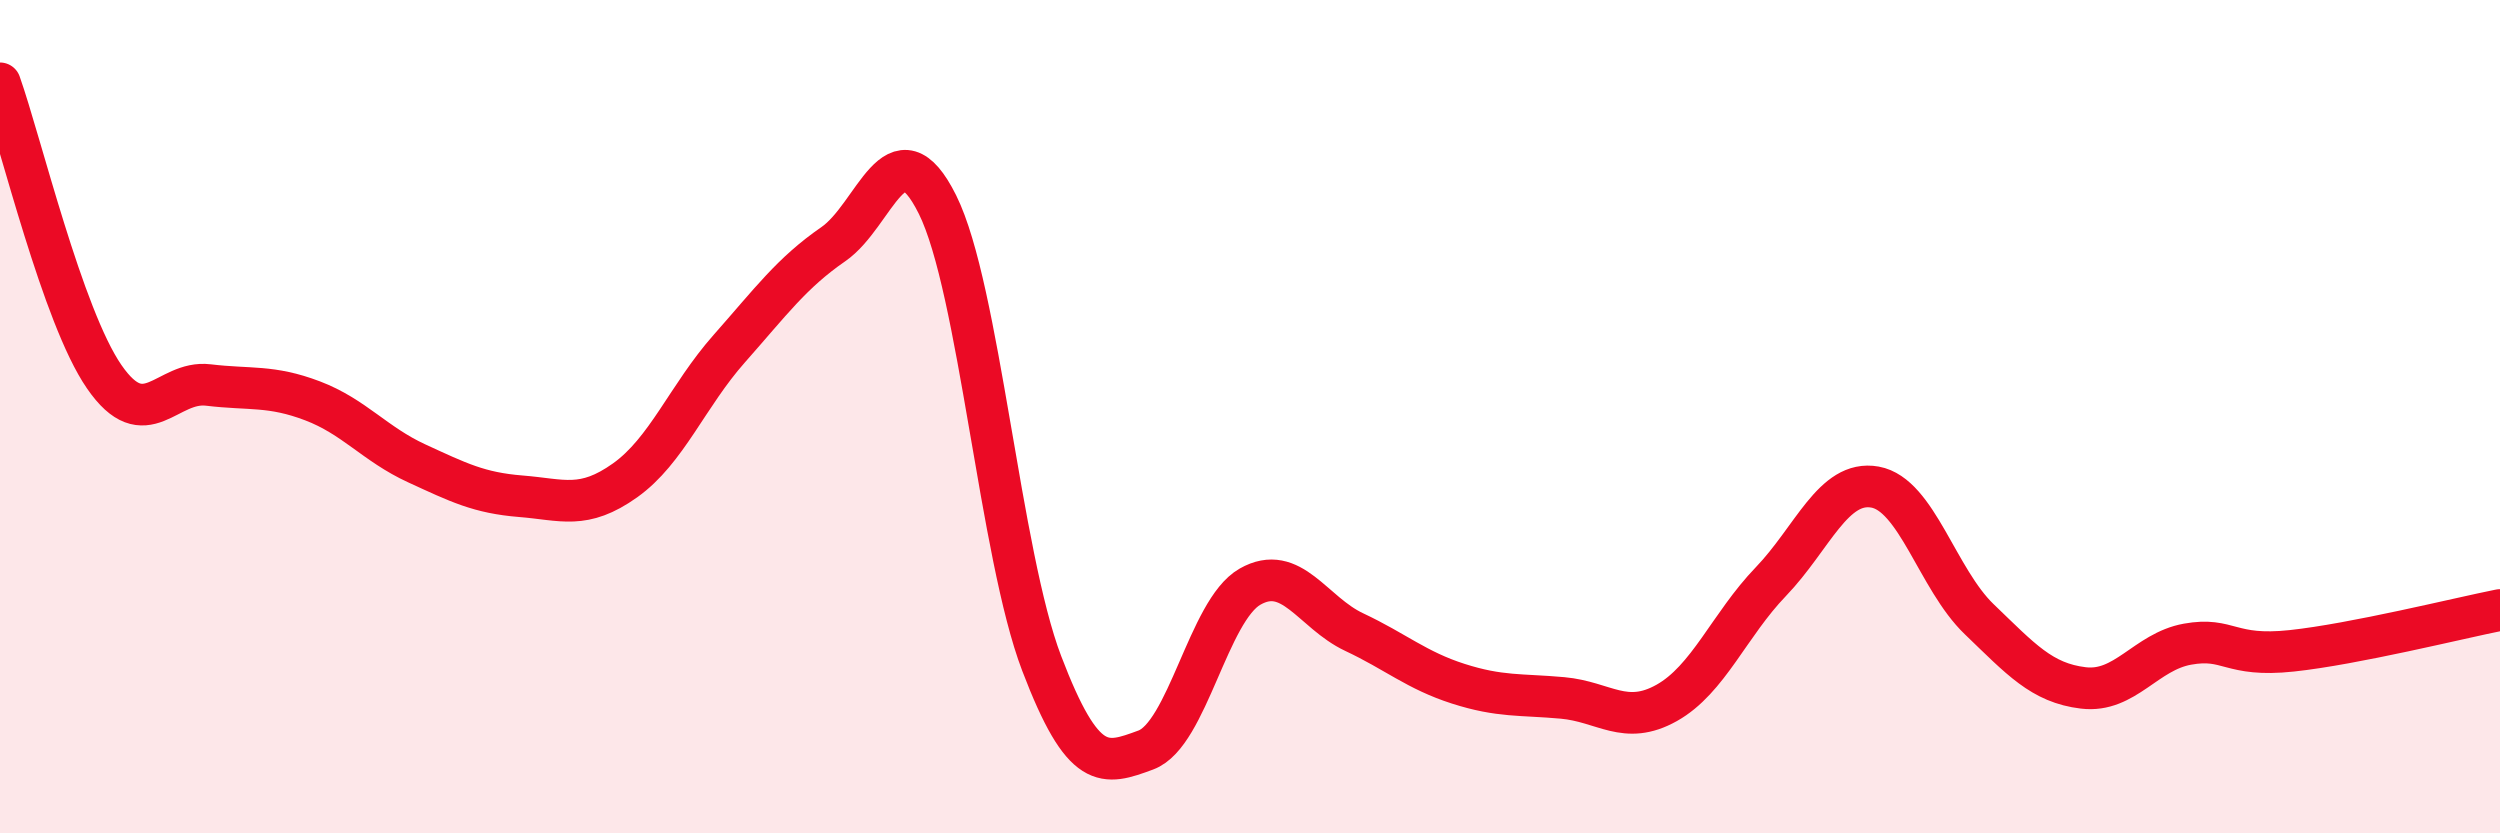
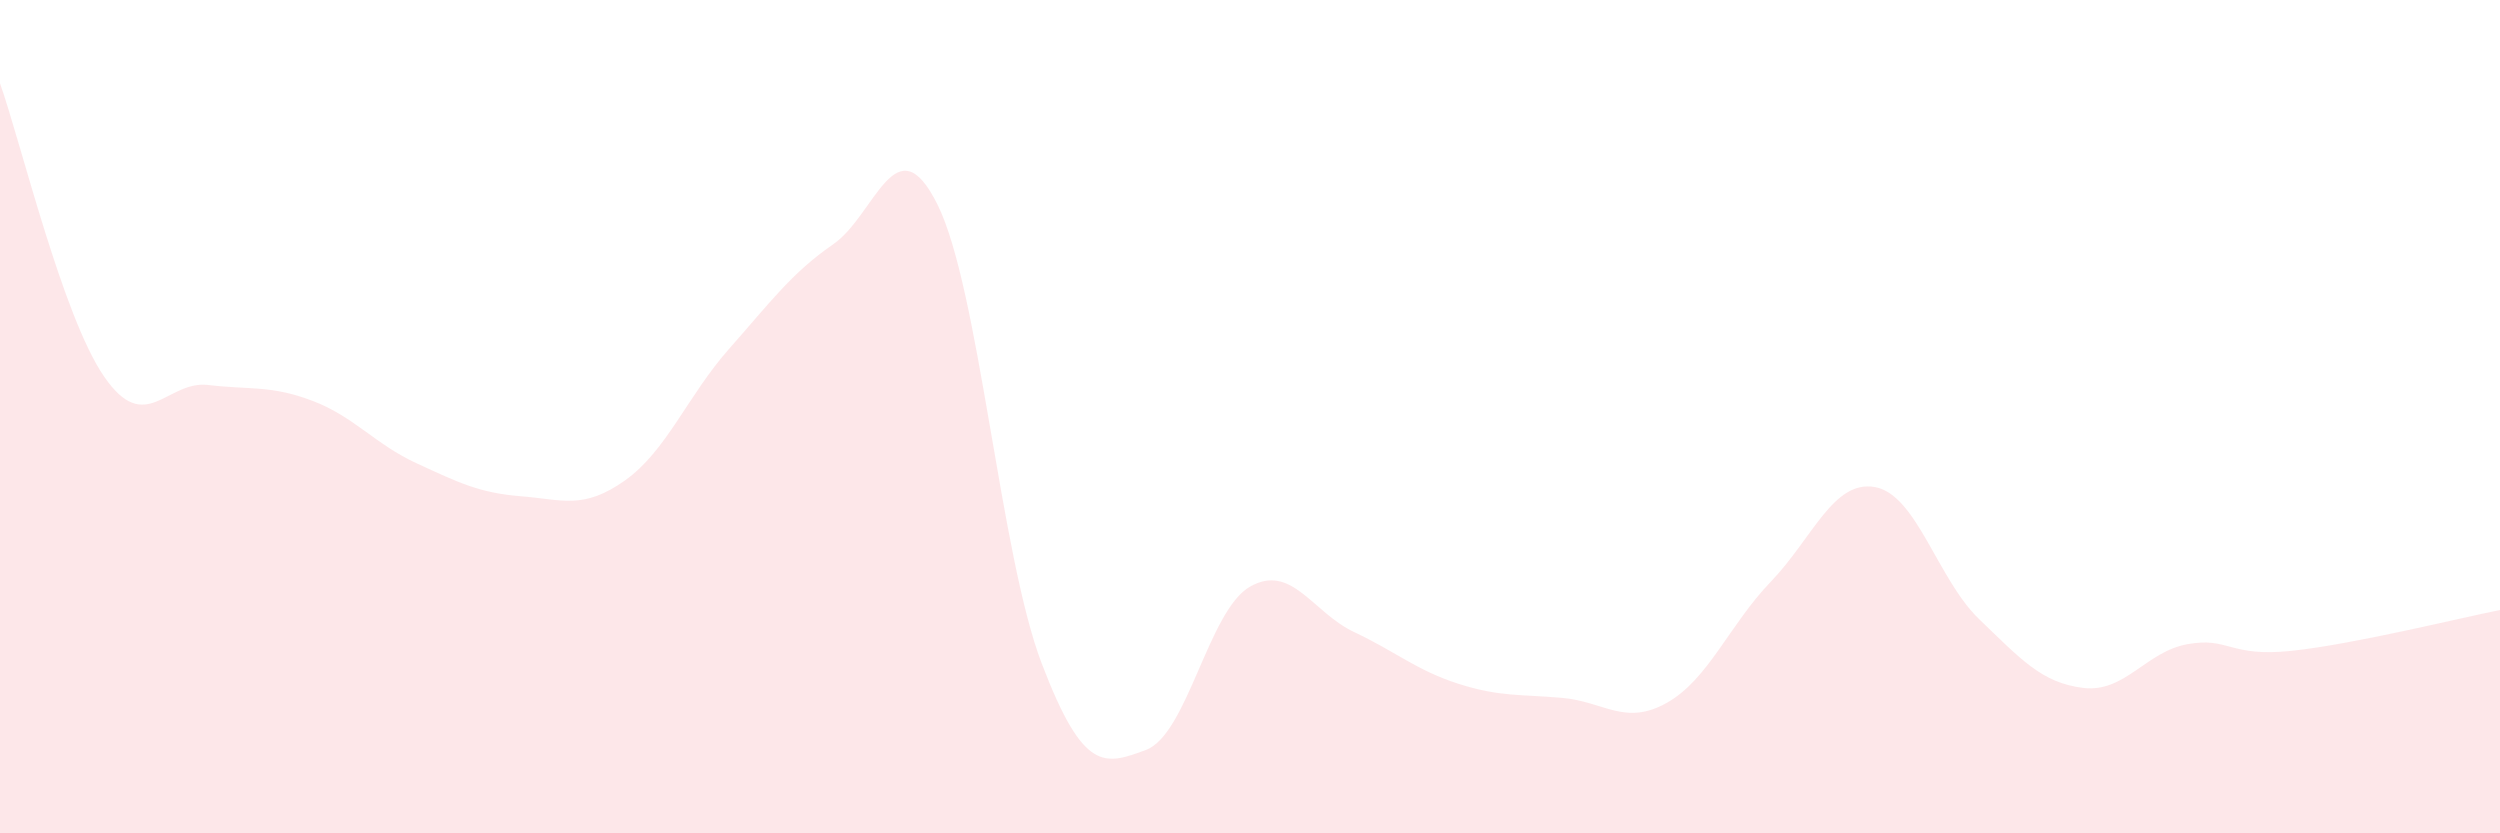
<svg xmlns="http://www.w3.org/2000/svg" width="60" height="20" viewBox="0 0 60 20">
  <path d="M 0,2 C 0.5,3.41 1.5,7.59 2.5,9.04 C 3.5,10.49 4,9.12 5,9.24 C 6,9.36 6.5,9.24 7.5,9.62 C 8.5,10 9,10.66 10,11.12 C 11,11.58 11.5,11.83 12.5,11.91 C 13.5,11.99 14,12.24 15,11.53 C 16,10.82 16.5,9.5 17.5,8.37 C 18.5,7.24 19,6.55 20,5.86 C 21,5.17 21.5,2.9 22.5,4.91 C 23.5,6.92 24,13.3 25,15.92 C 26,18.54 26.5,18.37 27.5,18 C 28.5,17.63 29,14.65 30,14.08 C 31,13.51 31.5,14.7 32.5,15.17 C 33.5,15.64 34,16.09 35,16.41 C 36,16.73 36.5,16.66 37.5,16.75 C 38.5,16.84 39,17.43 40,16.87 C 41,16.31 41.5,15 42.5,13.96 C 43.5,12.92 44,11.51 45,11.69 C 46,11.87 46.5,13.9 47.5,14.86 C 48.5,15.82 49,16.39 50,16.51 C 51,16.63 51.5,15.64 52.5,15.46 C 53.5,15.28 53.5,15.78 55,15.62 C 56.5,15.46 59,14.84 60,14.64L60 20L0 20Z" fill="#EB0A25" opacity="0.1" stroke-linecap="round" stroke-linejoin="round" />
-   <path d="M 0,2 C 0.5,3.41 1.5,7.59 2.5,9.04 C 3.5,10.49 4,9.12 5,9.24 C 6,9.36 6.5,9.24 7.5,9.62 C 8.5,10 9,10.66 10,11.12 C 11,11.58 11.5,11.83 12.5,11.91 C 13.5,11.99 14,12.24 15,11.53 C 16,10.82 16.5,9.5 17.5,8.37 C 18.5,7.24 19,6.55 20,5.86 C 21,5.17 21.5,2.9 22.5,4.91 C 23.5,6.92 24,13.3 25,15.92 C 26,18.54 26.5,18.37 27.5,18 C 28.5,17.63 29,14.65 30,14.08 C 31,13.51 31.5,14.7 32.5,15.17 C 33.5,15.64 34,16.09 35,16.41 C 36,16.73 36.5,16.66 37.5,16.75 C 38.5,16.84 39,17.43 40,16.87 C 41,16.31 41.5,15 42.5,13.96 C 43.5,12.92 44,11.51 45,11.69 C 46,11.87 46.5,13.9 47.5,14.86 C 48.5,15.82 49,16.39 50,16.51 C 51,16.63 51.5,15.64 52.5,15.46 C 53.5,15.28 53.5,15.78 55,15.62 C 56.5,15.46 59,14.84 60,14.64" stroke="#EB0A25" stroke-width="1" fill="none" stroke-linecap="round" stroke-linejoin="round" />
</svg>